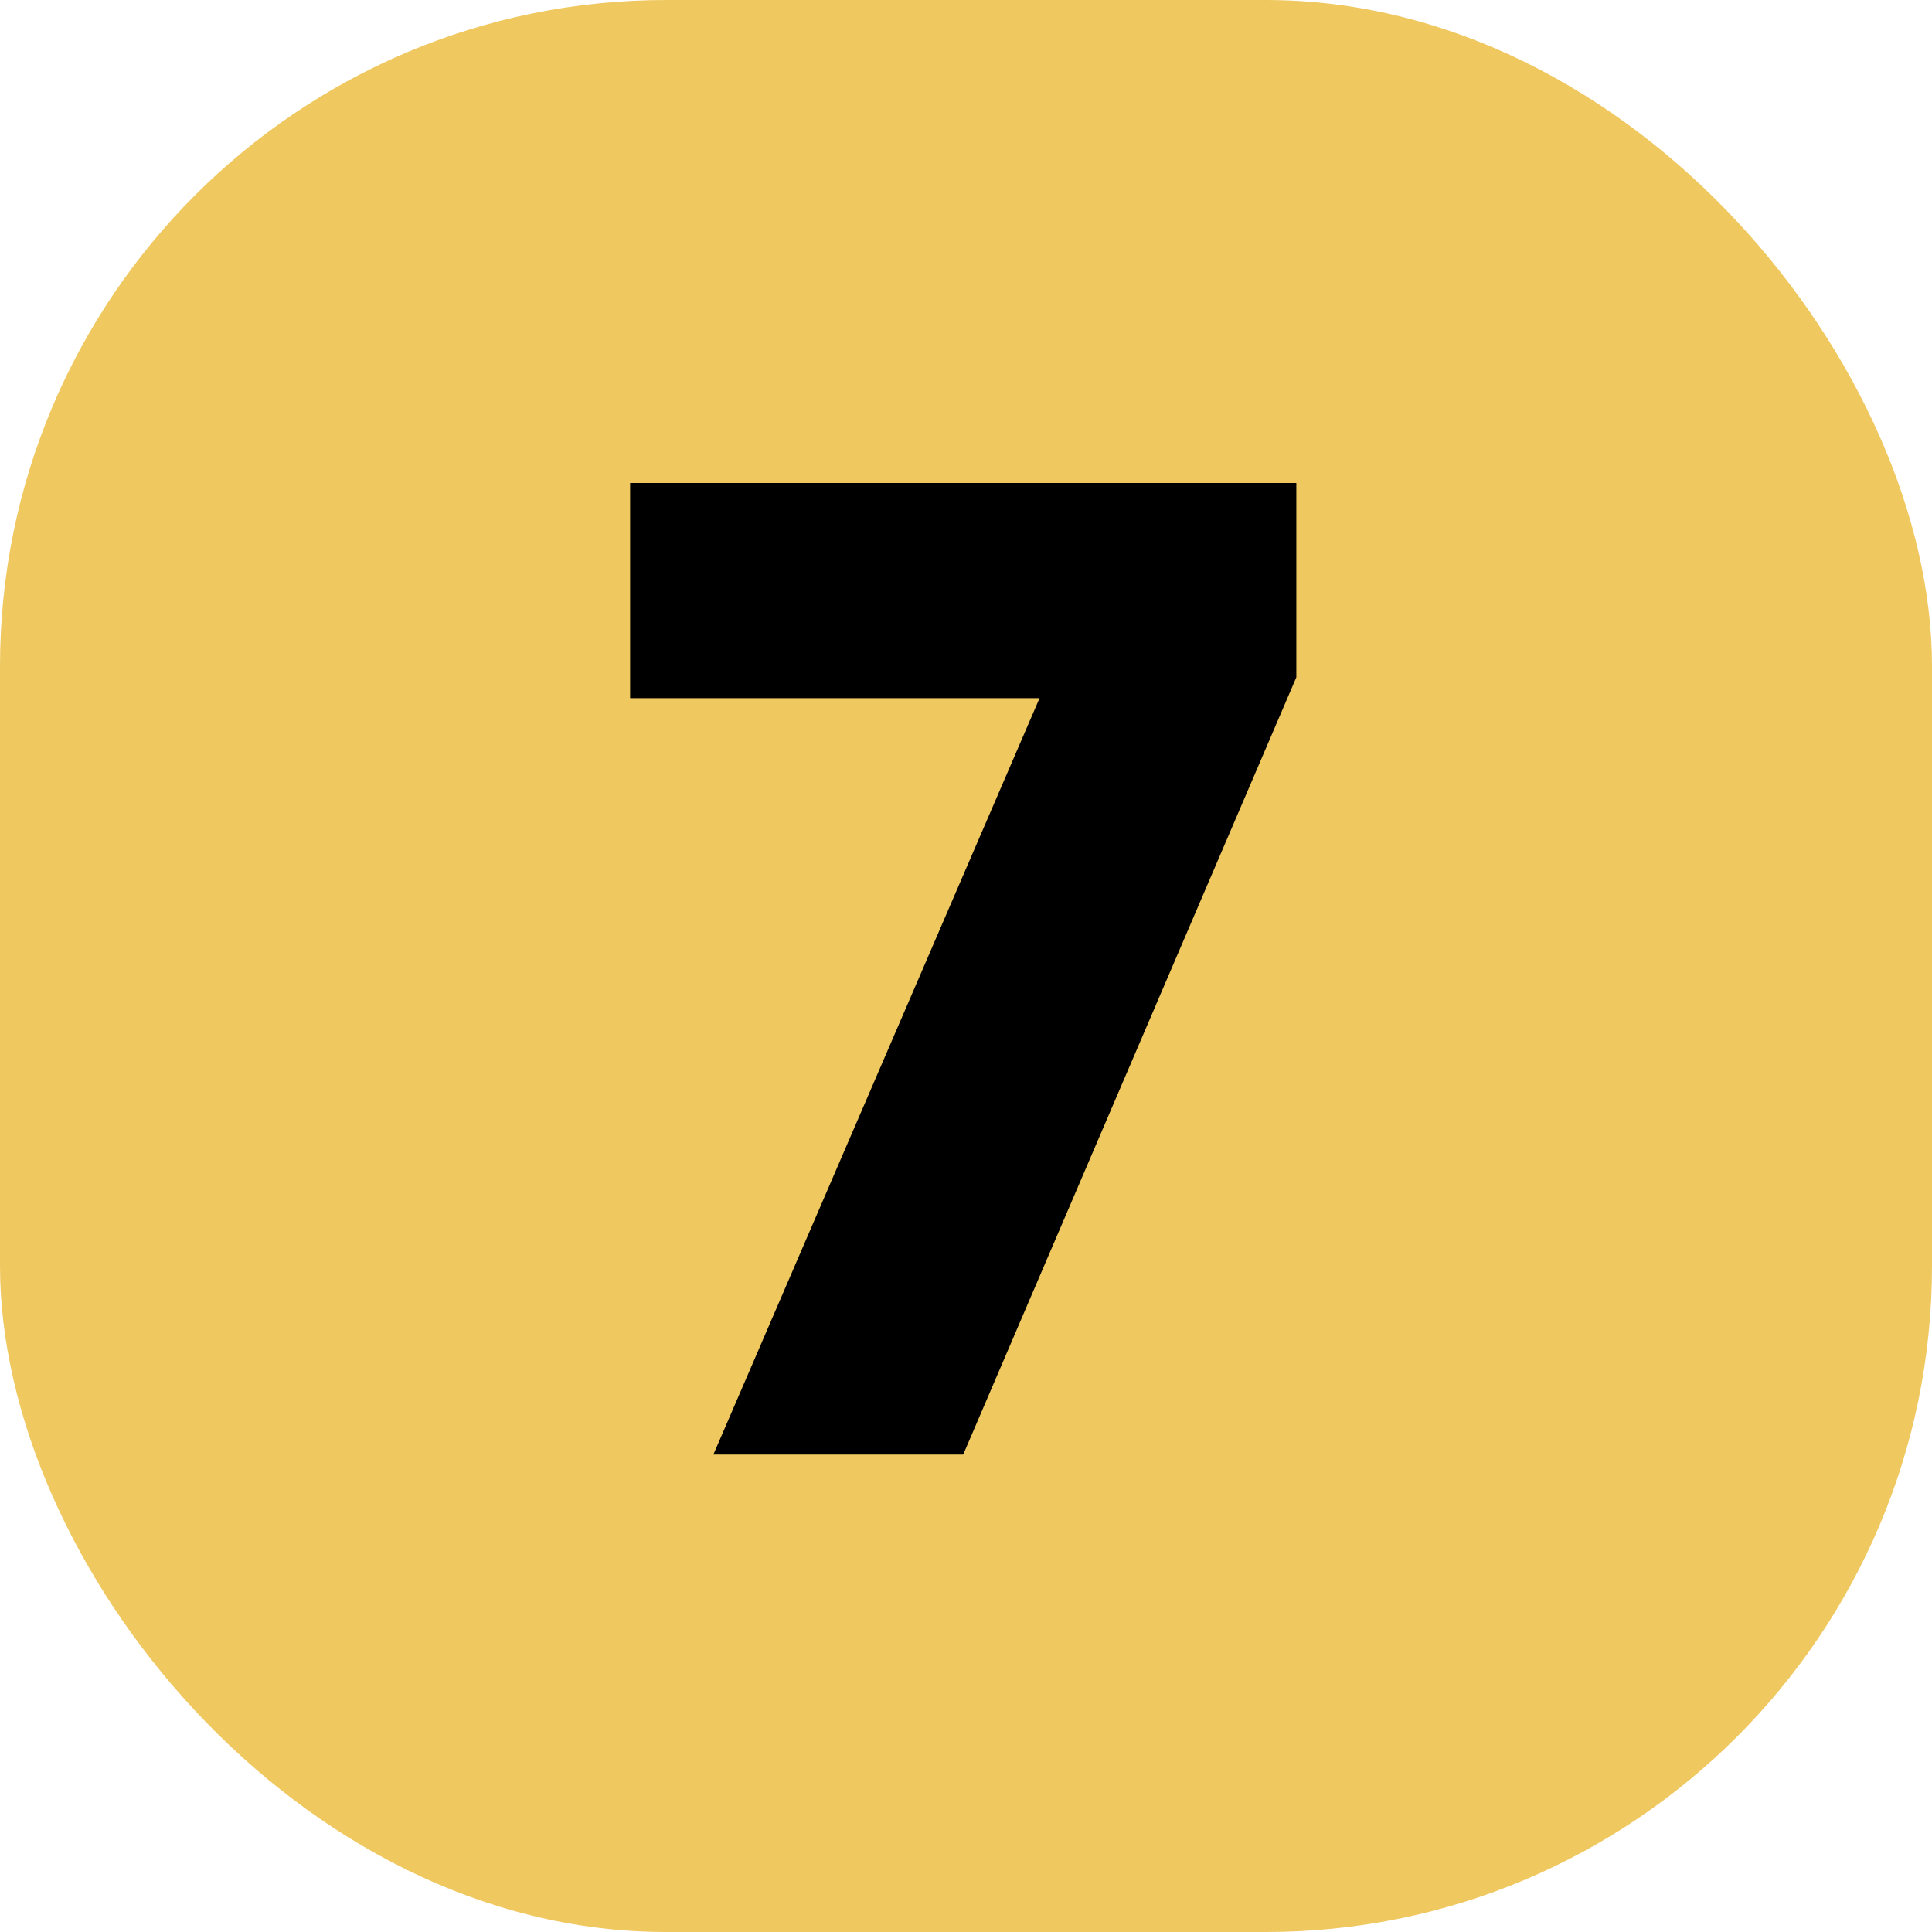
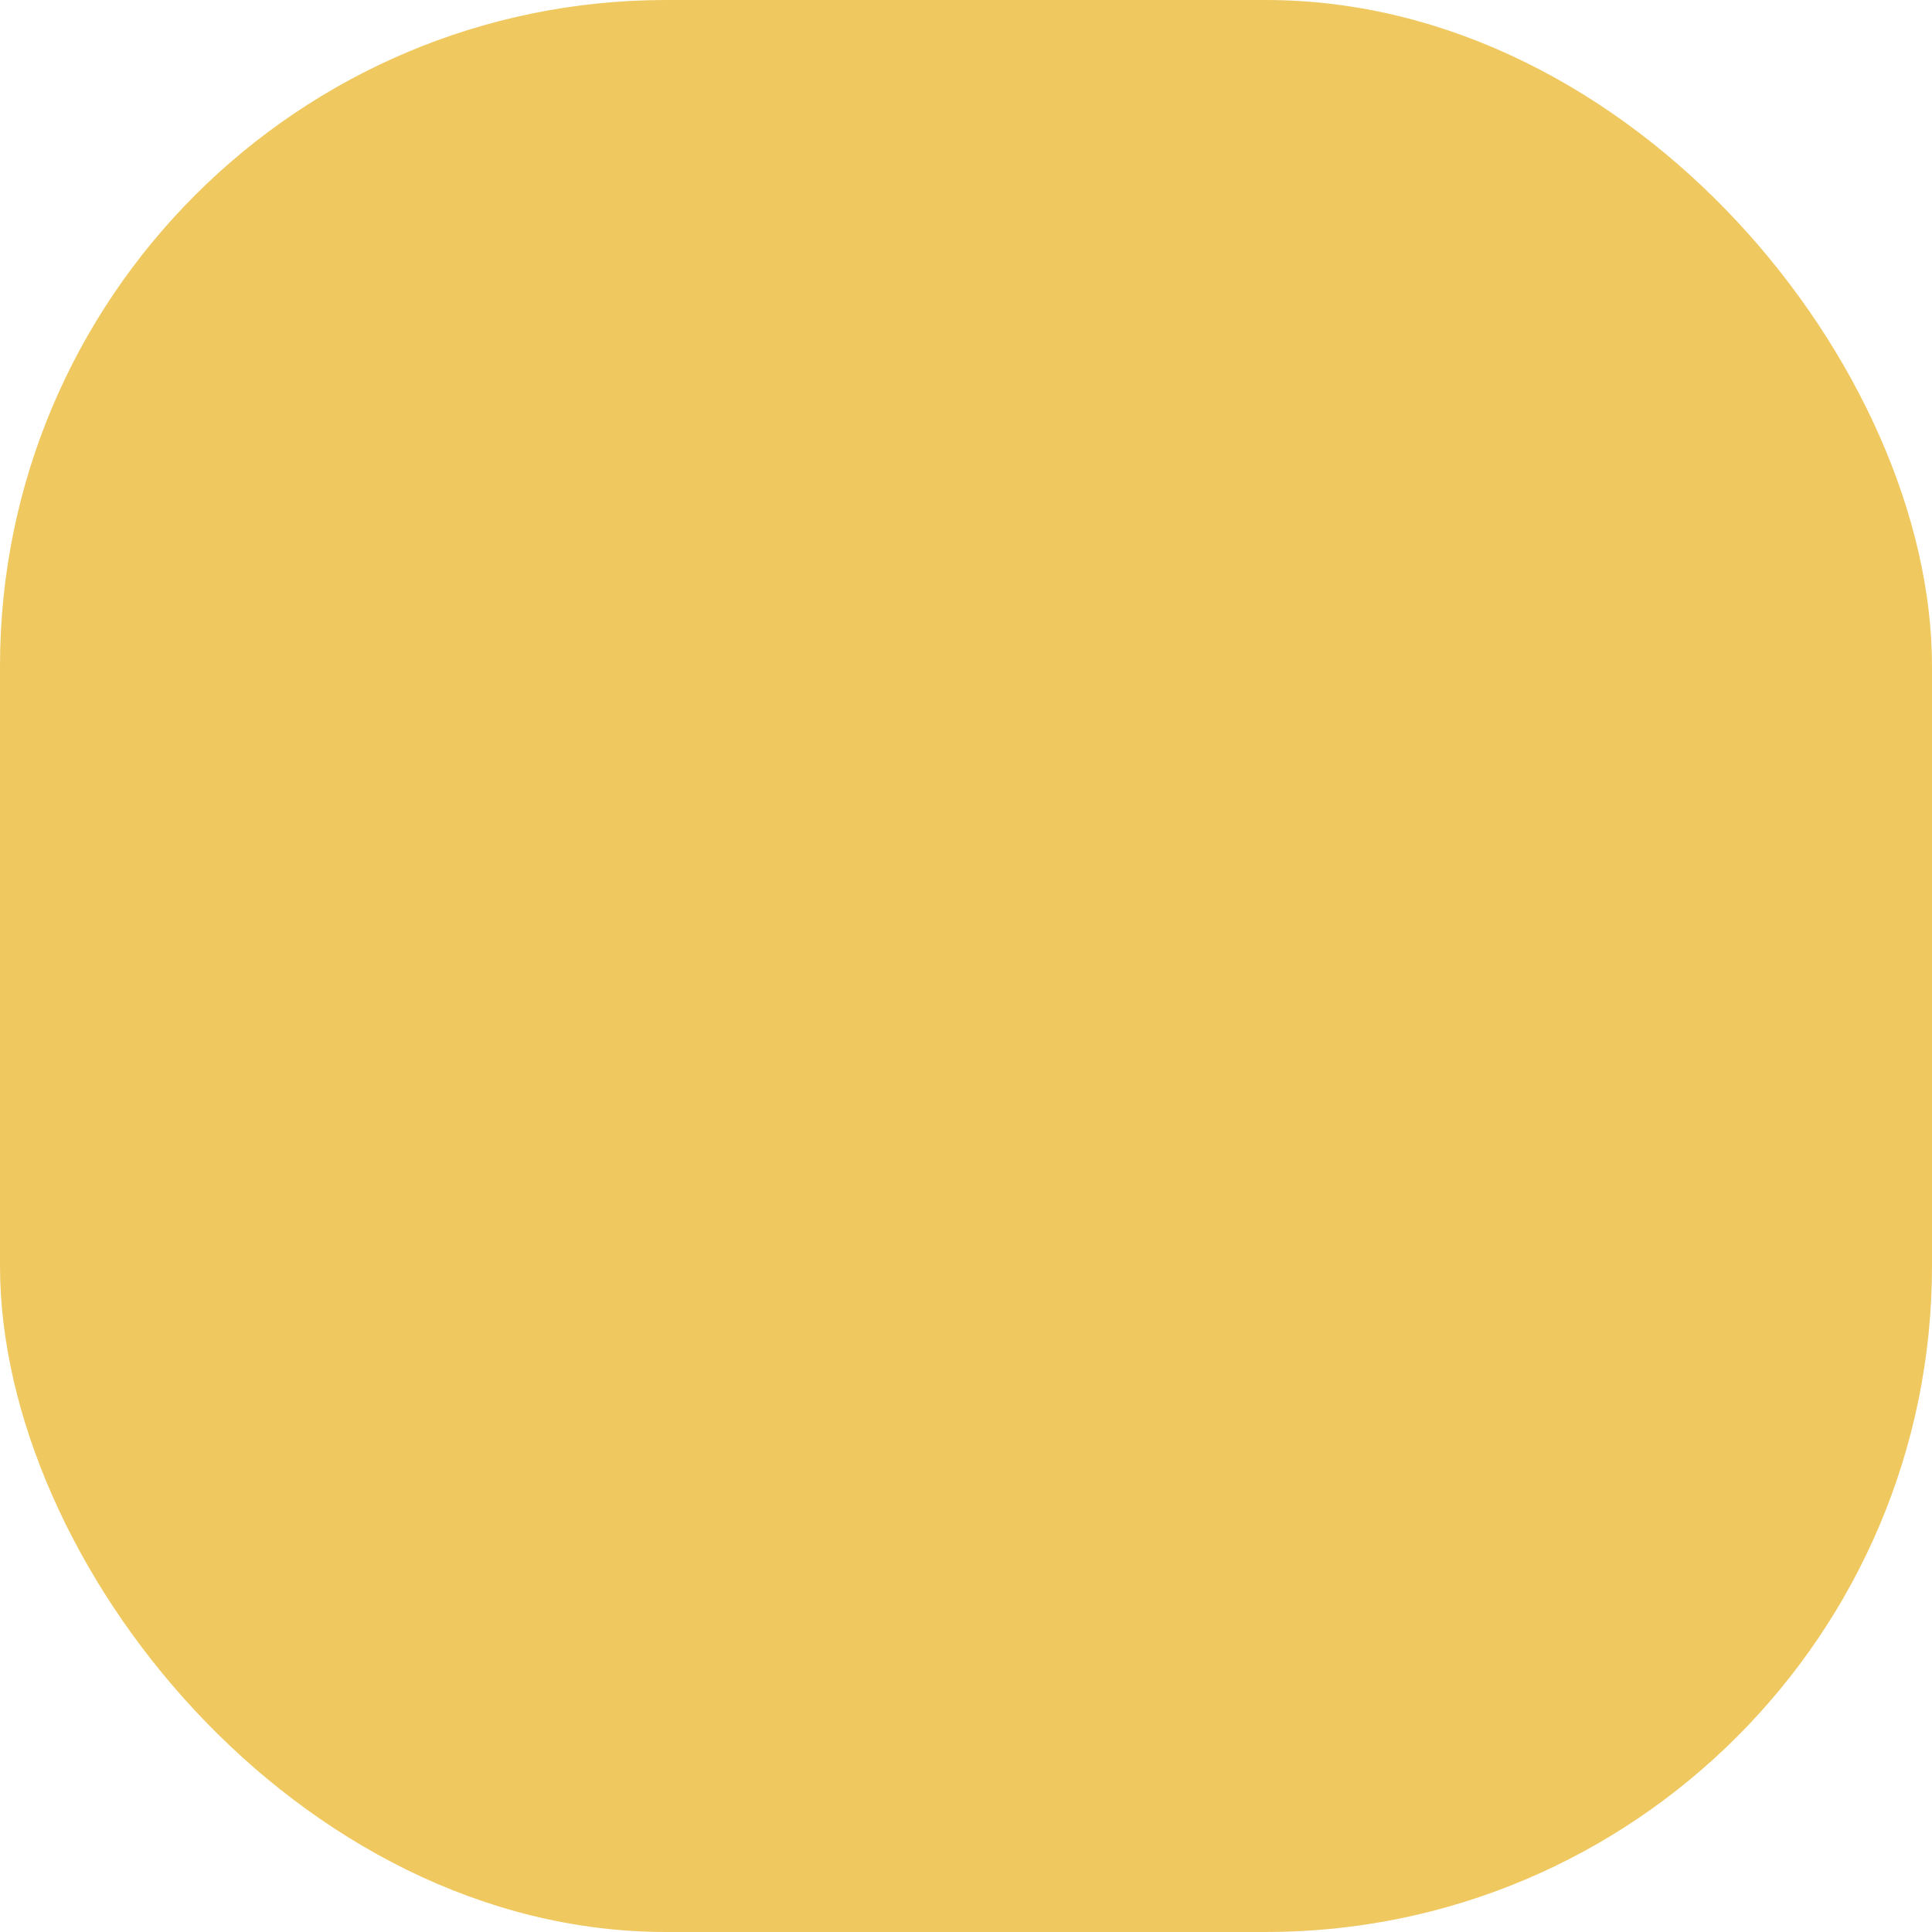
<svg xmlns="http://www.w3.org/2000/svg" width="348" height="348" viewBox="0 0 348 348" fill="none">
  <rect width="348" height="348" rx="120" fill="#F0C860" />
-   <path d="M128.5 262L187.25 125.75H113.5V87H233.5V122L173.5 262H128.5Z" fill="black" />
</svg>